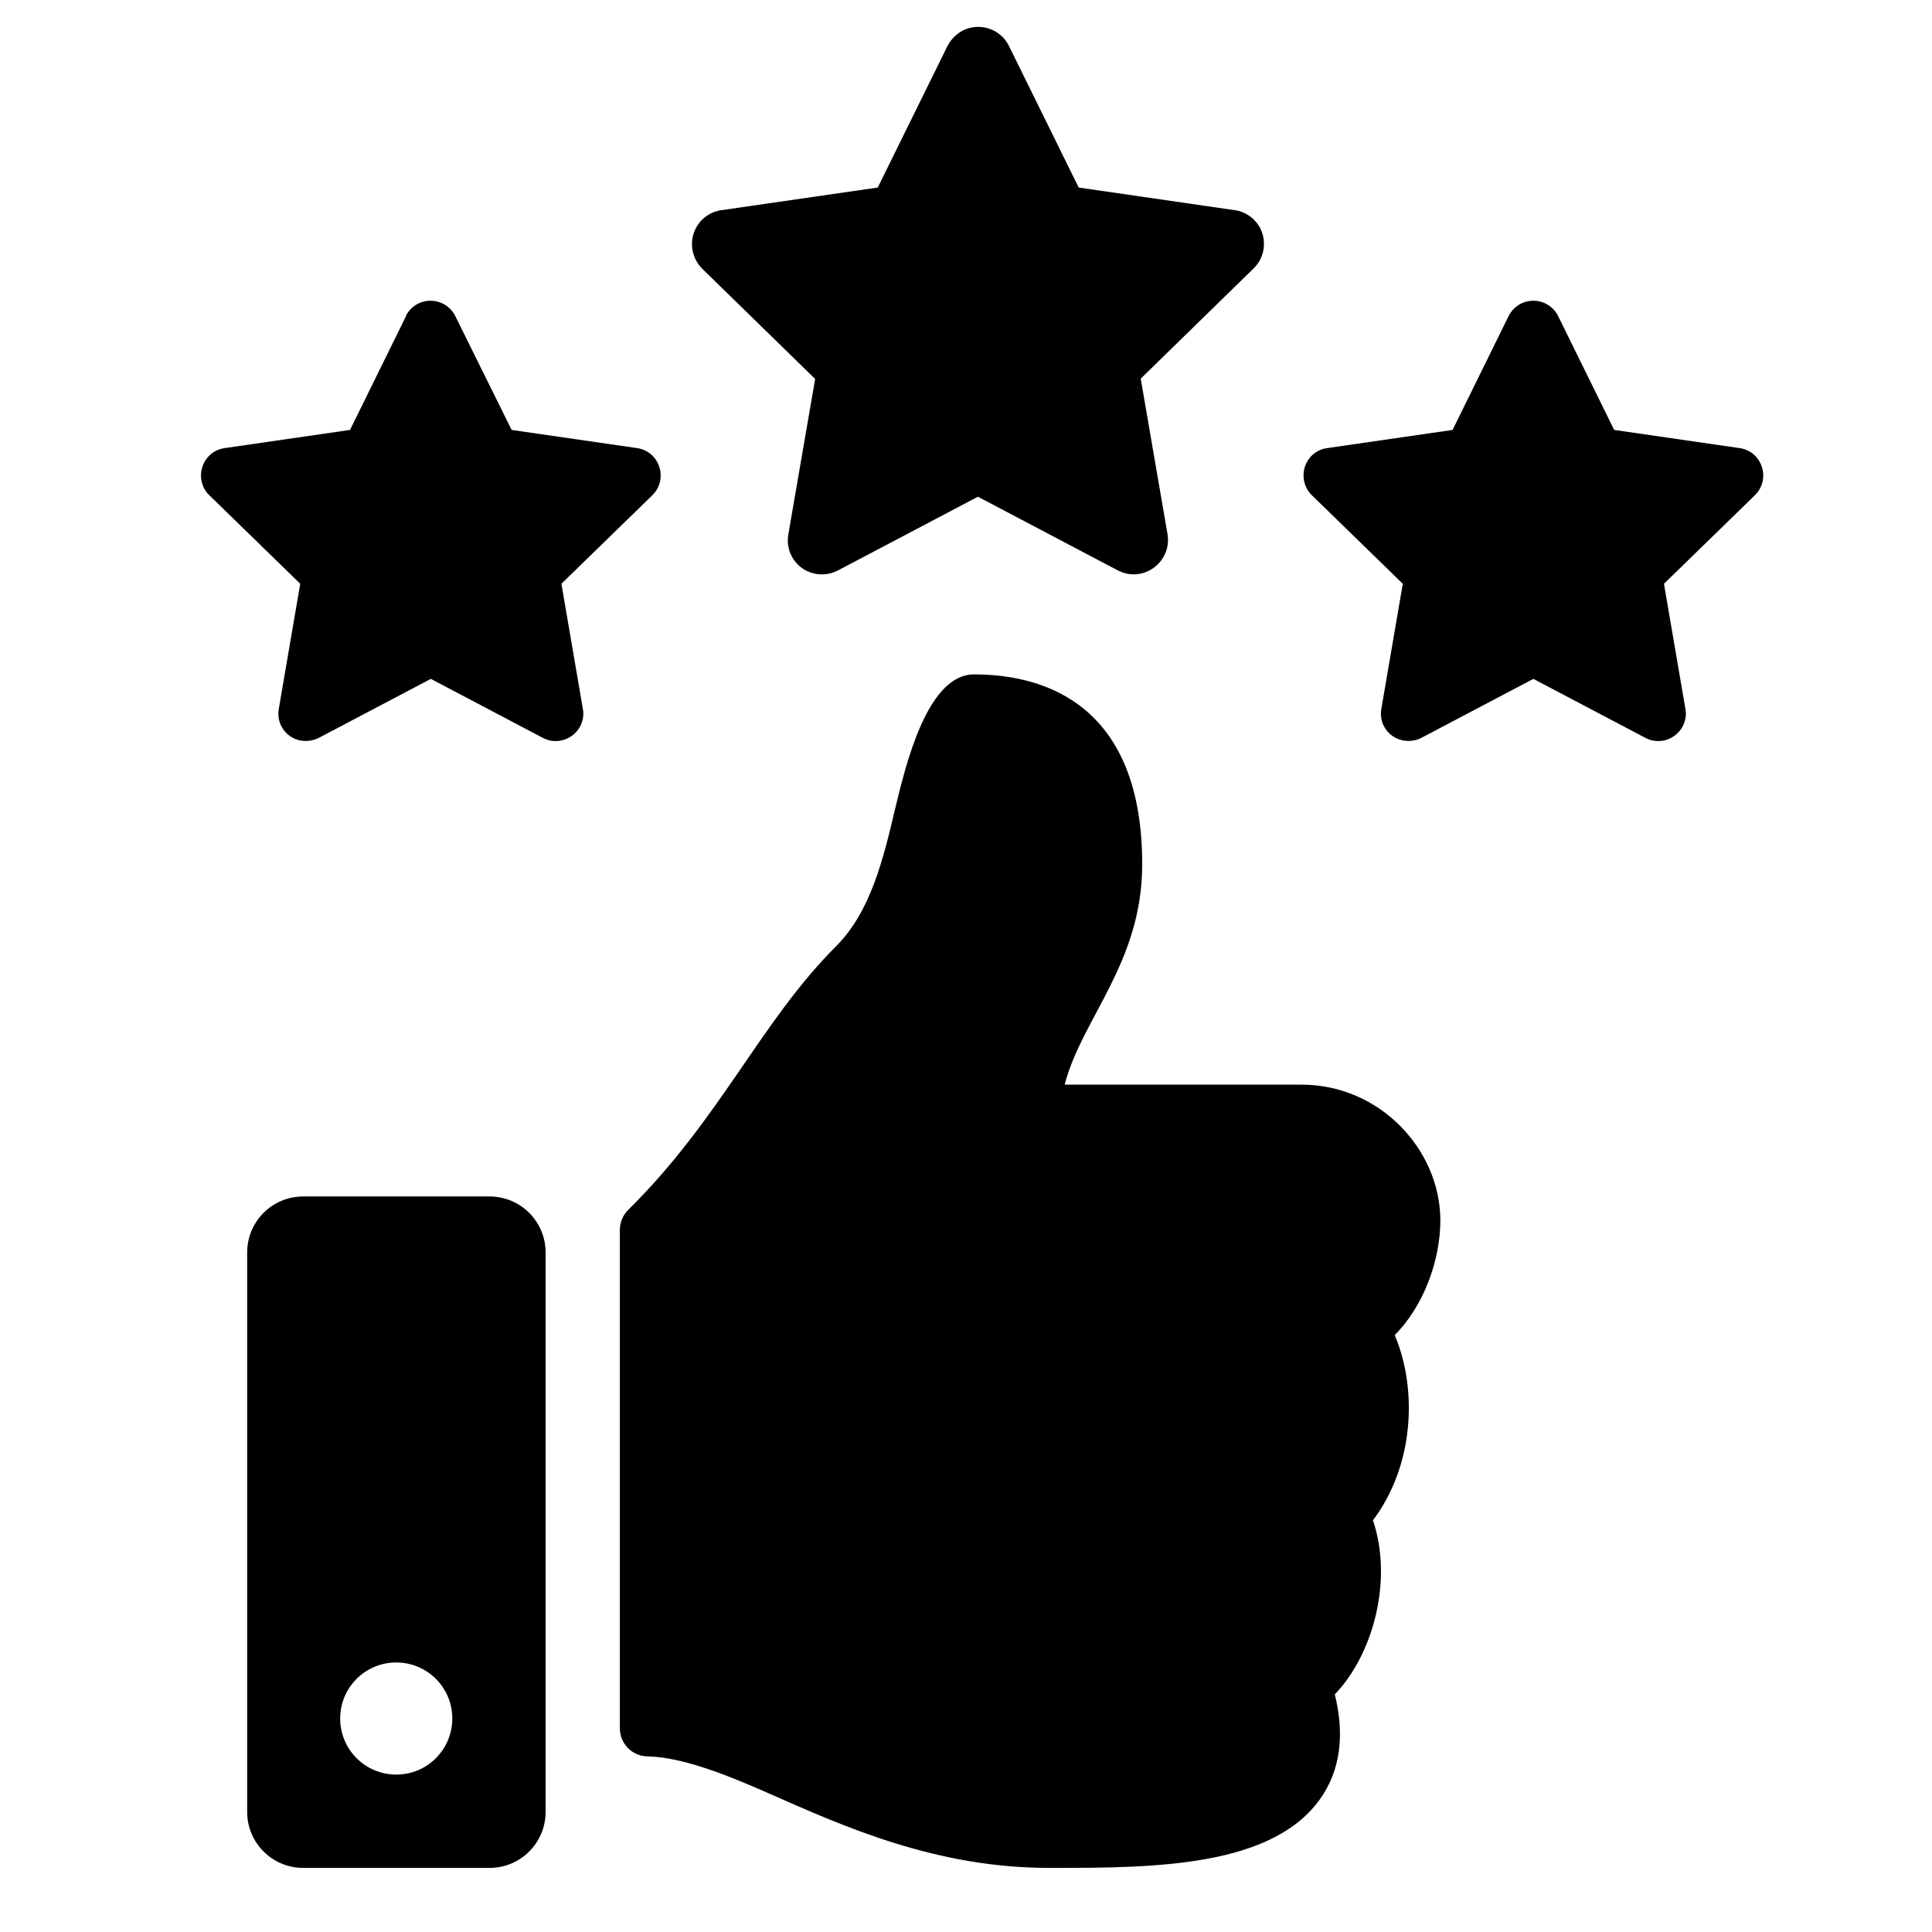
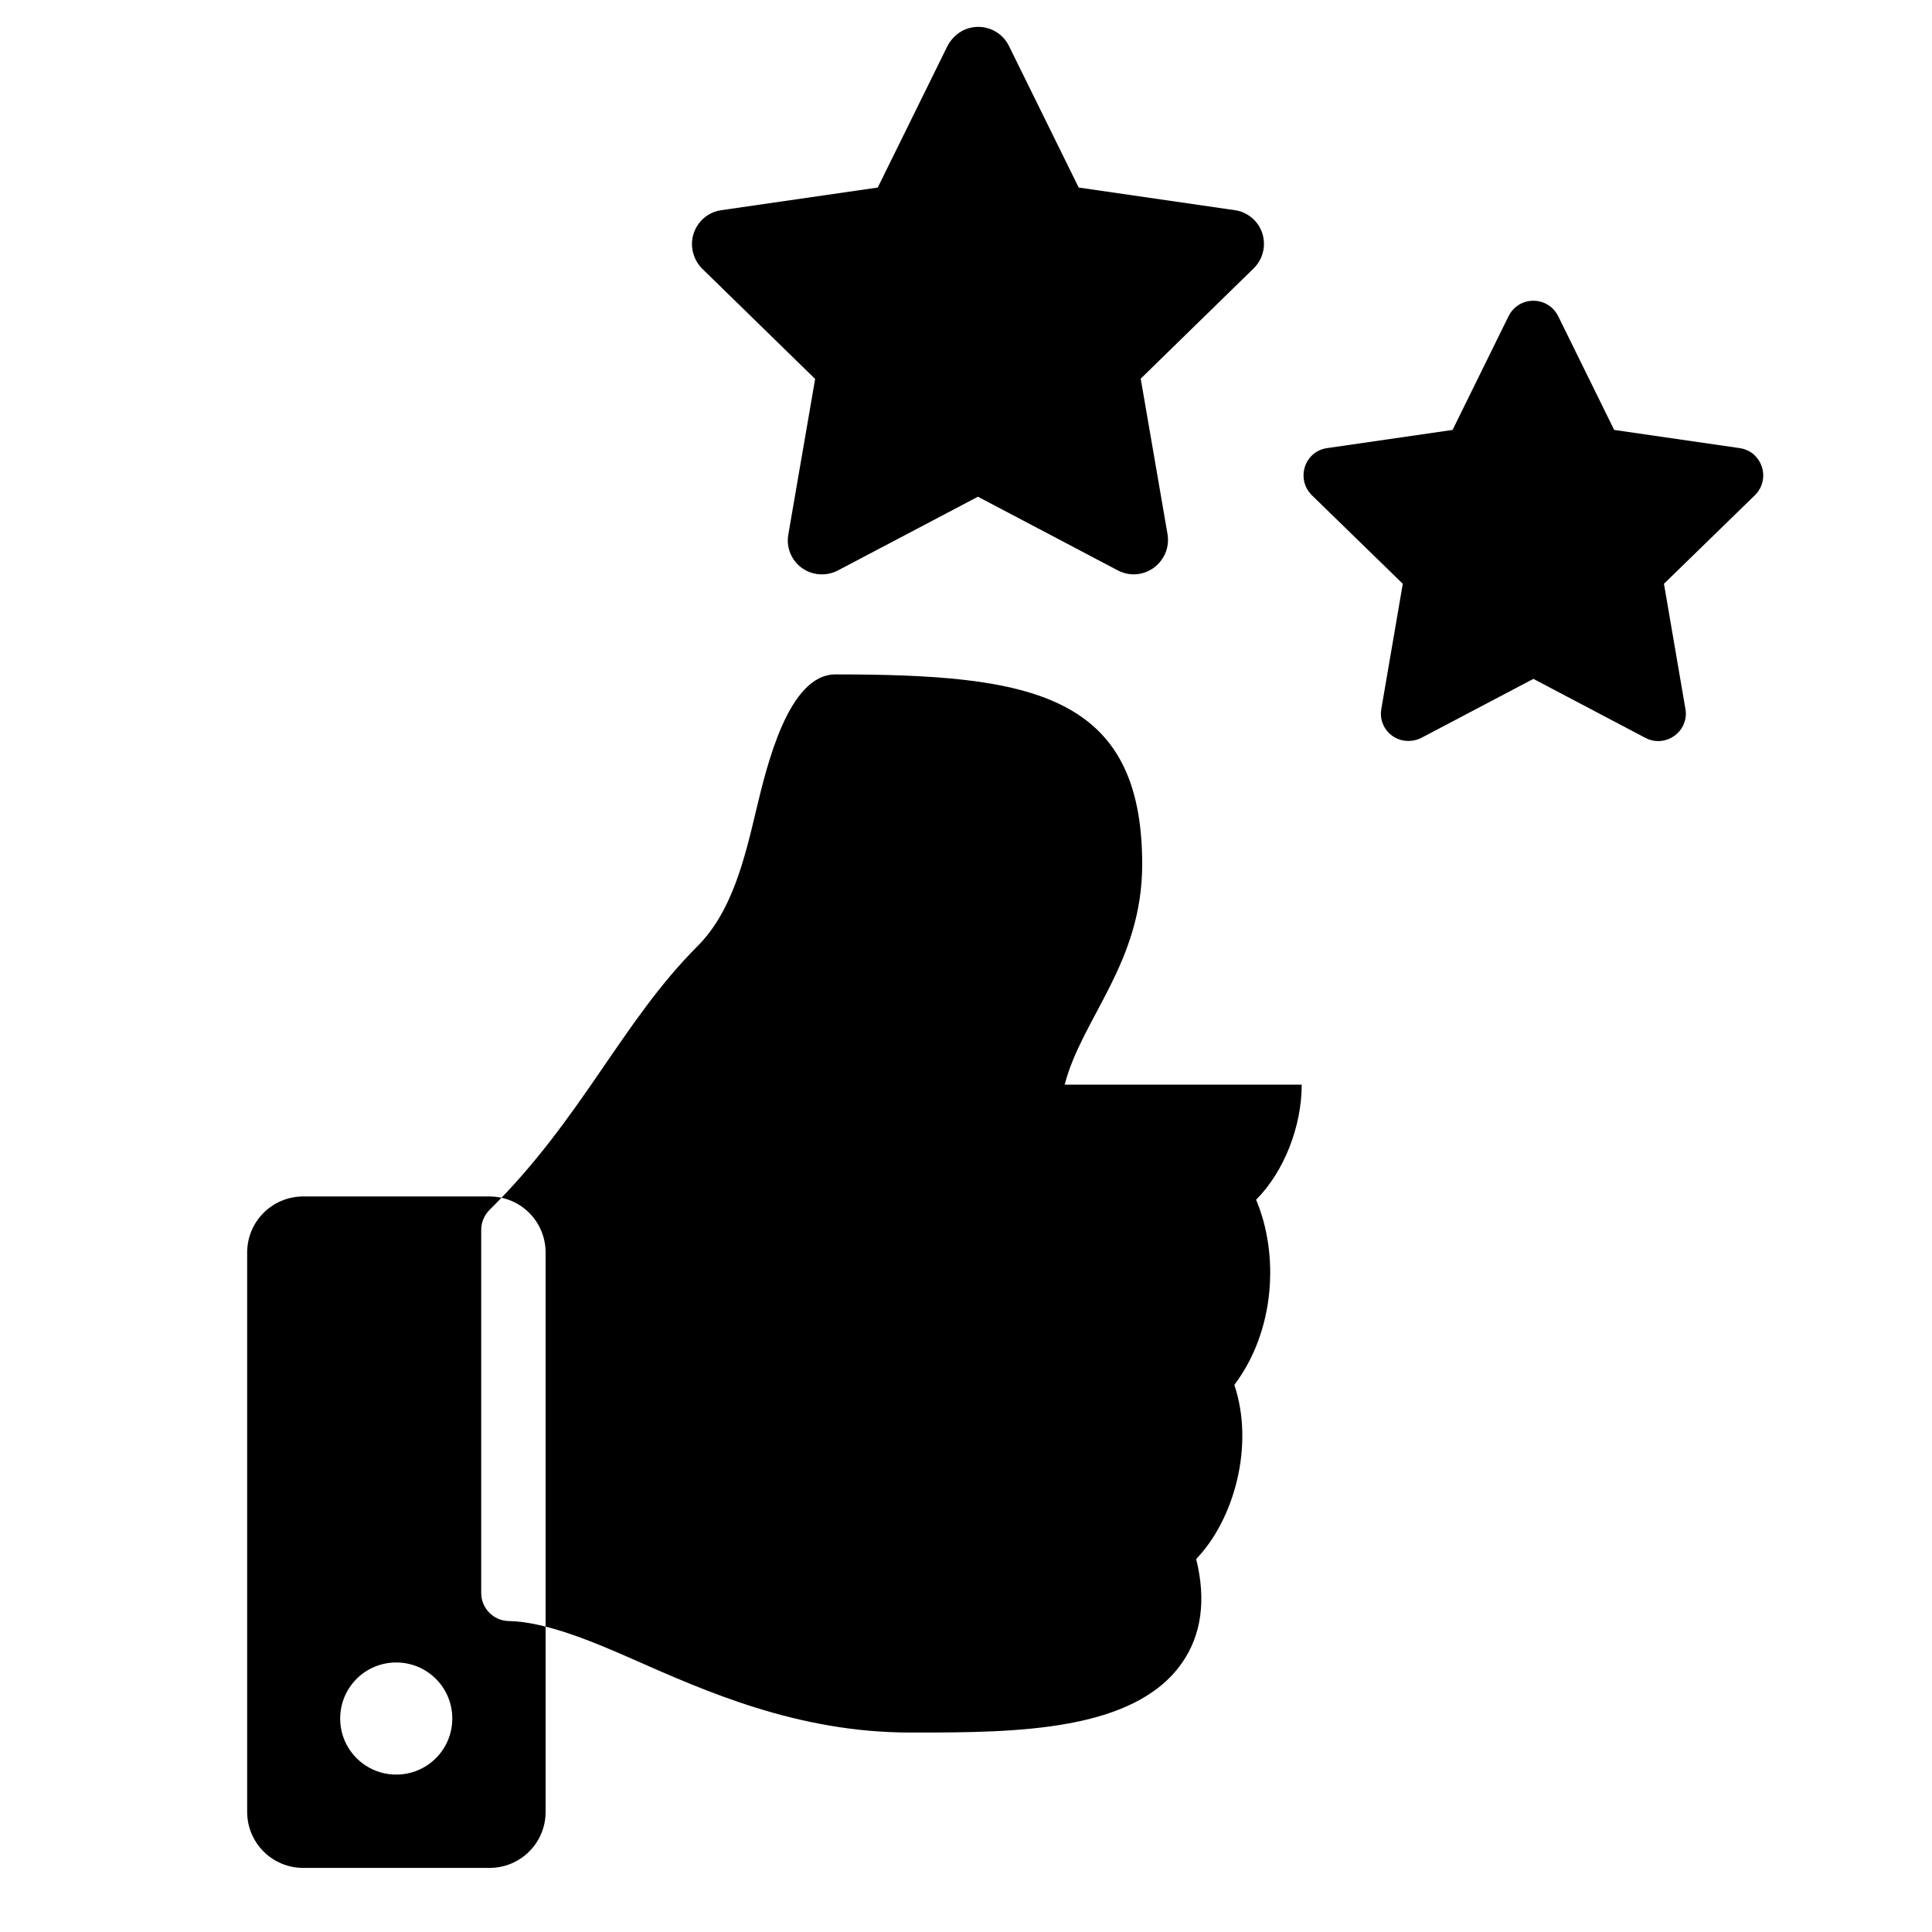
<svg xmlns="http://www.w3.org/2000/svg" version="1.1" id="Layer_1" x="0px" y="0px" viewBox="0 0 648 648" style="enable-background:new 0 0 648 648;" xml:space="preserve">
-   <path d="M164.2,401.3h-62.5c-10.4,0-18.8,8.4-18.8,18.8l0,0v187.6c0,10.4,8.4,18.8,18.8,18.8c0,0,0,0,0,0h62.5 c10.4,0,18.8-8.4,18.8-18.8l0,0V420.1C183,409.7,174.6,401.3,164.2,401.3C164.2,401.3,164.2,401.3,164.2,401.3z M132.9,595.2 c-10.4,0-18.8-8.4-18.8-18.8s8.4-18.8,18.8-18.8c10.4,0,18.8,8.4,18.8,18.8c0,0,0,0,0,0C151.7,586.8,143.3,595.2,132.9,595.2z M383.1,289.9c0,33.1-20.3,51.7-26,73.9h79.5c26.1,0,46.4,21.7,46.5,45.4c0,14-5.9,29.1-15.2,38.5l-0.1,0.1 c7.7,18.2,6.5,43.8-7.3,62.1c6.8,20.2,0,45.1-12.8,58.4c3.4,13.7,1.8,25.5-4.8,34.9c-16,22.9-55.5,23.3-88.9,23.3h-2.2 c-37.8,0-68.6-13.8-93.5-24.8c-12.5-5.5-28.8-12.4-41.2-12.6c-5.1-0.1-9.2-4.3-9.2-9.4V412.5c0-2.5,1-4.9,2.8-6.7 c31-30.6,44.3-63,69.7-88.4c11.6-11.6,15.8-29.1,19.8-46c3.5-14.5,10.7-45.2,26.5-45.2C345.5,226.2,383.1,232.5,383.1,289.9z" />
+   <path d="M164.2,401.3h-62.5c-10.4,0-18.8,8.4-18.8,18.8l0,0v187.6c0,10.4,8.4,18.8,18.8,18.8c0,0,0,0,0,0h62.5 c10.4,0,18.8-8.4,18.8-18.8l0,0V420.1C183,409.7,174.6,401.3,164.2,401.3C164.2,401.3,164.2,401.3,164.2,401.3z M132.9,595.2 c-10.4,0-18.8-8.4-18.8-18.8s8.4-18.8,18.8-18.8c10.4,0,18.8,8.4,18.8,18.8c0,0,0,0,0,0C151.7,586.8,143.3,595.2,132.9,595.2z M383.1,289.9c0,33.1-20.3,51.7-26,73.9h79.5c0,14-5.9,29.1-15.2,38.5l-0.1,0.1 c7.7,18.2,6.5,43.8-7.3,62.1c6.8,20.2,0,45.1-12.8,58.4c3.4,13.7,1.8,25.5-4.8,34.9c-16,22.9-55.5,23.3-88.9,23.3h-2.2 c-37.8,0-68.6-13.8-93.5-24.8c-12.5-5.5-28.8-12.4-41.2-12.6c-5.1-0.1-9.2-4.3-9.2-9.4V412.5c0-2.5,1-4.9,2.8-6.7 c31-30.6,44.3-63,69.7-88.4c11.6-11.6,15.8-29.1,19.8-46c3.5-14.5,10.7-45.2,26.5-45.2C345.5,226.2,383.1,232.5,383.1,289.9z" />
  <path d="M317.8,15.4l-23.4,47.5l-52.5,7.6c-6.3,0.9-10.6,6.8-9.7,13c0.4,2.5,1.5,4.8,3.3,6.6l37.9,37l-9,52.2 c-1.1,6.2,3.1,12.2,9.4,13.2c2.5,0.4,5,0,7.3-1.2l46.9-24.7l46.9,24.7c5.6,3,12.5,0.8,15.5-4.8c1.2-2.2,1.6-4.8,1.2-7.3l-9-52.2 l37.9-37c4.5-4.4,4.6-11.7,0.2-16.2c-1.8-1.8-4.1-3-6.5-3.3l-52.4-7.6l-23.4-47.5c-2.8-5.7-9.7-8-15.4-5.2 C320.9,11.3,319,13.1,317.8,15.4L317.8,15.4z" />
-   <path d="M136.2,106l-18.8,38.2l-42.1,6.1c-5,0.7-8.5,5.4-7.8,10.5c0.3,2,1.2,3.9,2.7,5.3l30.5,29.7l-7.2,42c-0.9,5,2.5,9.8,7.5,10.6 c2,0.3,4.1,0,5.9-0.9l37.6-19.8l37.6,19.8c4.5,2.4,10.1,0.6,12.5-3.9c0.9-1.8,1.3-3.8,0.9-5.8l-7.2-42l30.5-29.7 c3.7-3.6,3.7-9.4,0.2-13.1c-1.4-1.5-3.3-2.4-5.3-2.7l-42.1-6.1L152.7,106c-2.3-4.6-7.8-6.4-12.4-4.2c-1.8,0.9-3.3,2.4-4.2,4.2 L136.2,106z" />
  <path d="M506,106l-18.8,38.2l-42.1,6.1c-5.1,0.7-8.5,5.4-7.8,10.5c0.3,2,1.2,3.8,2.7,5.3l30.5,29.7l-7.2,42c-0.9,5,2.5,9.8,7.6,10.6 c2,0.3,4,0,5.8-0.9l37.6-19.8l37.6,19.8c4.5,2.4,10.1,0.6,12.5-3.9c0.9-1.8,1.3-3.8,0.9-5.8l-7.2-42l30.5-29.7 c3.7-3.6,3.7-9.4,0.2-13.1c-1.4-1.5-3.3-2.4-5.3-2.7l-42.1-6.1L522.6,106c-2.3-4.6-7.8-6.4-12.4-4.2 C508.4,102.7,506.9,104.2,506,106z" />
</svg>